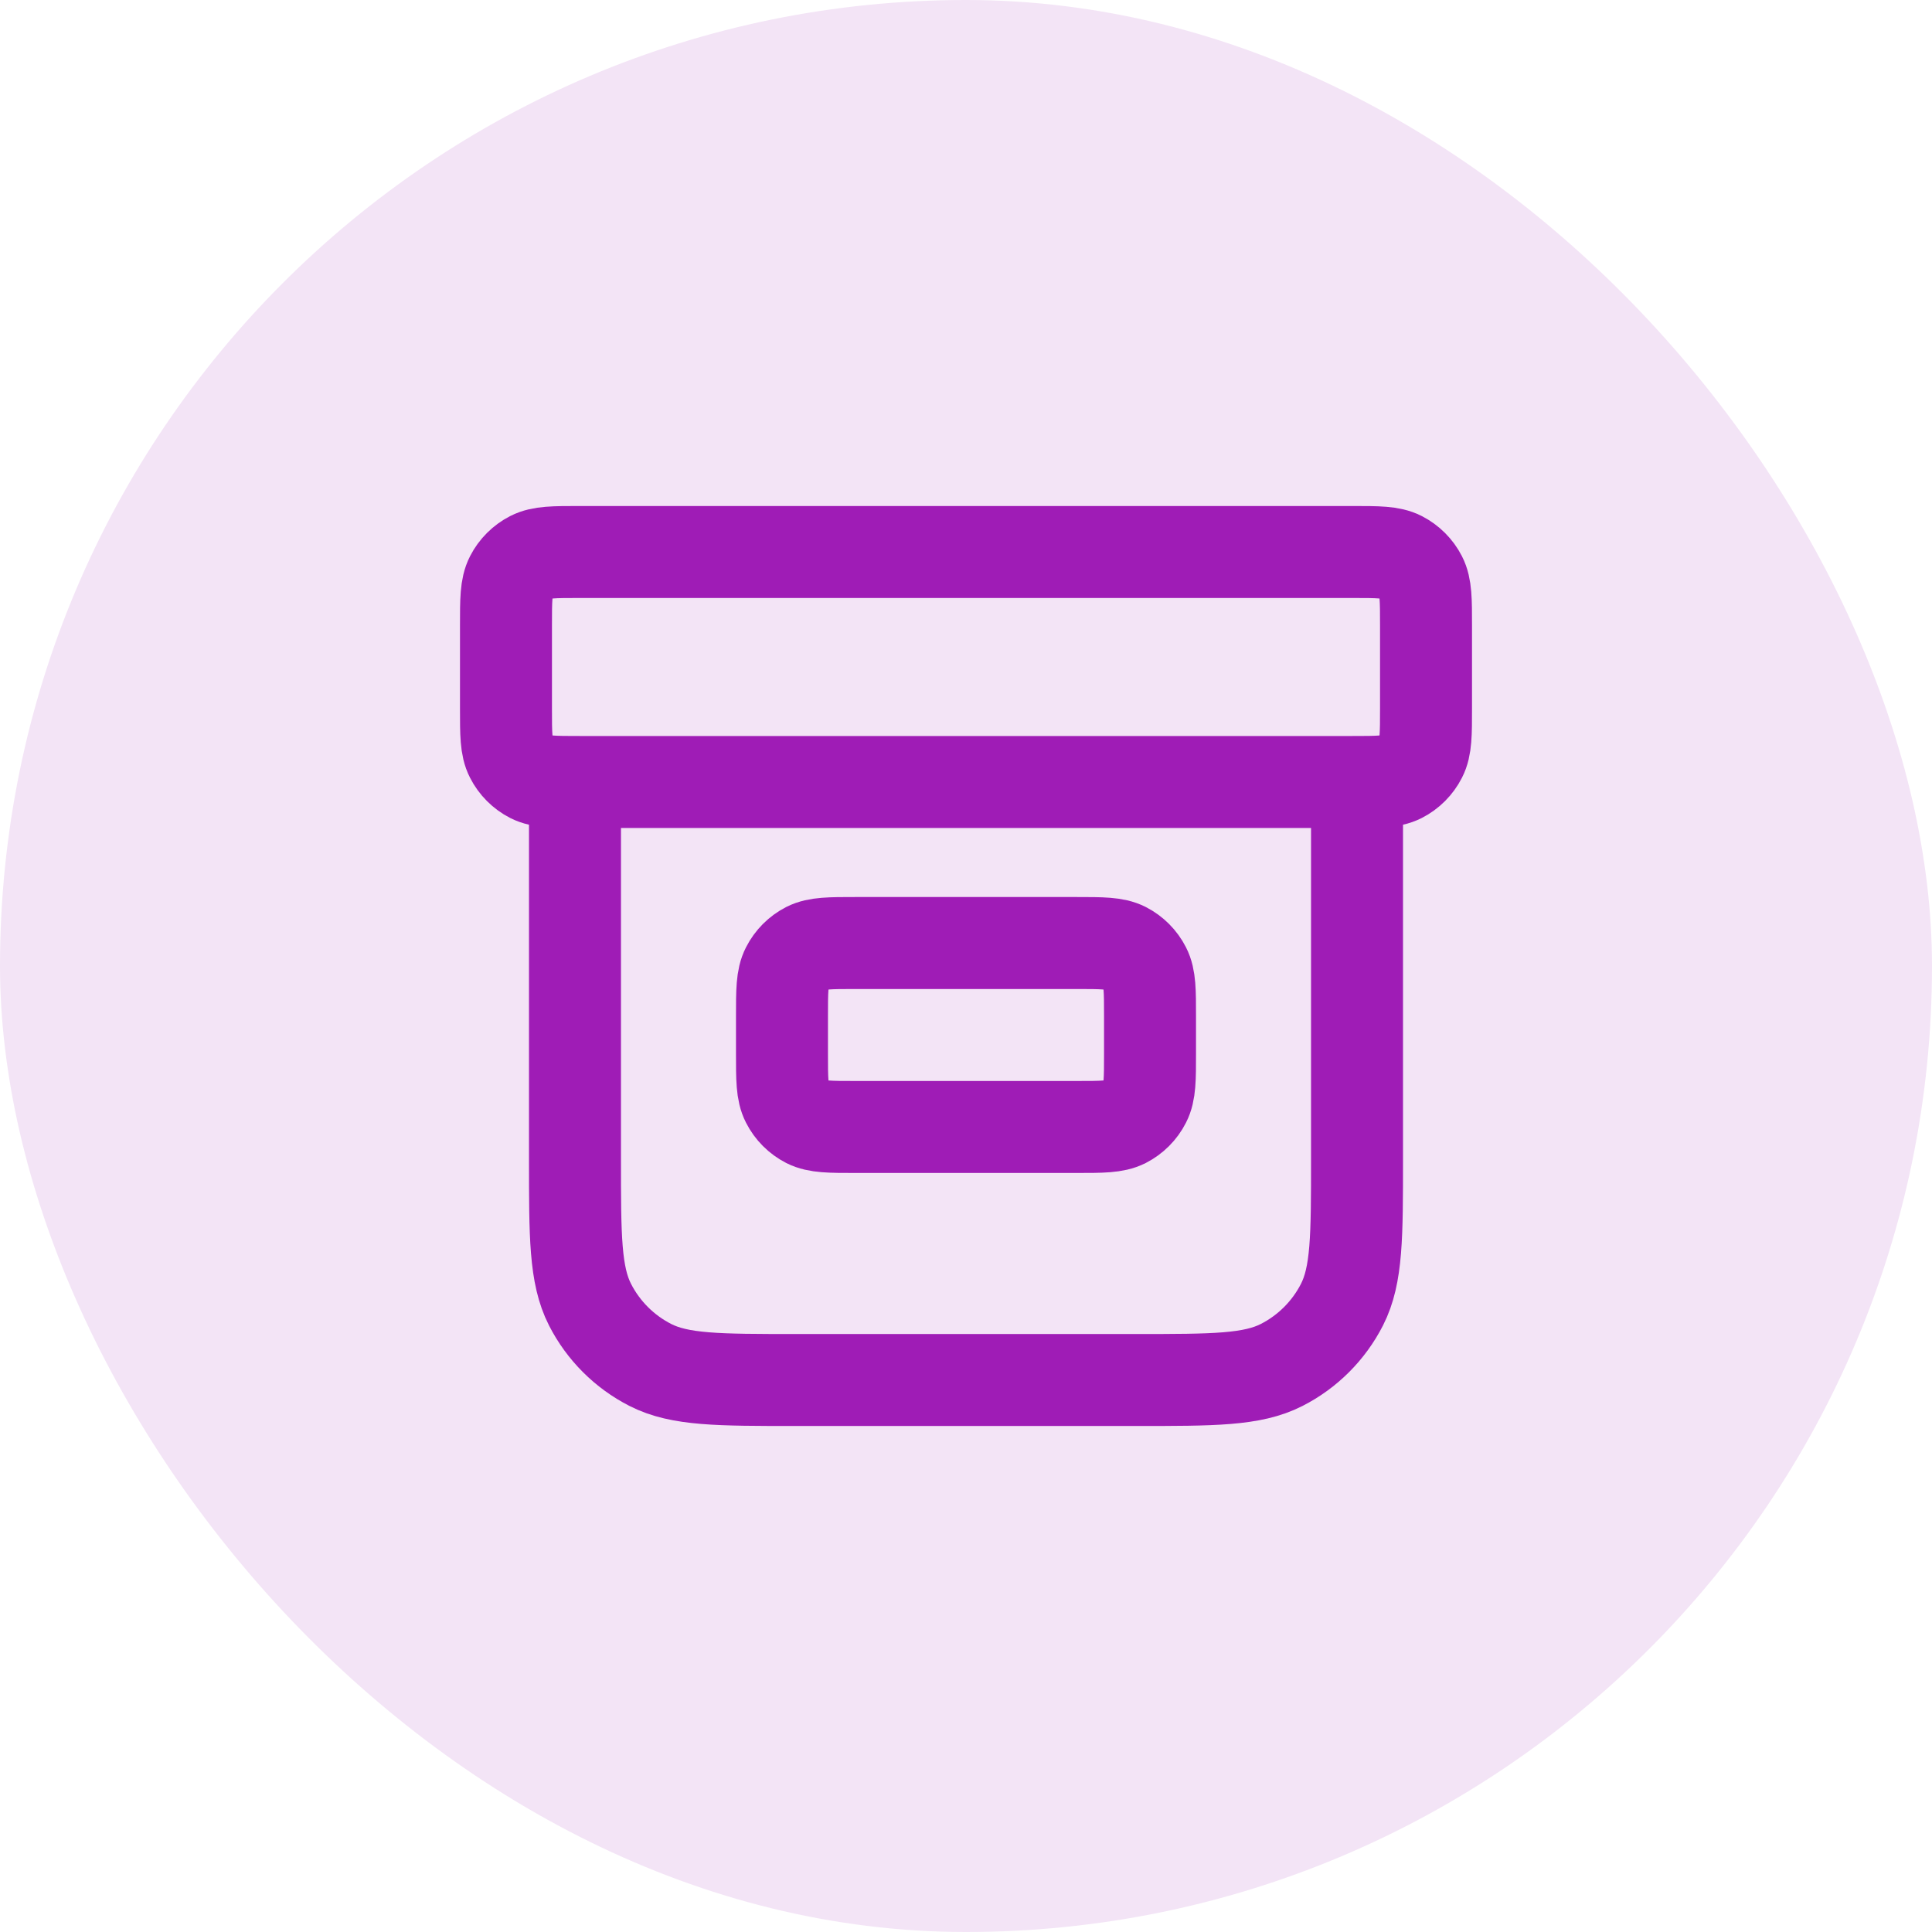
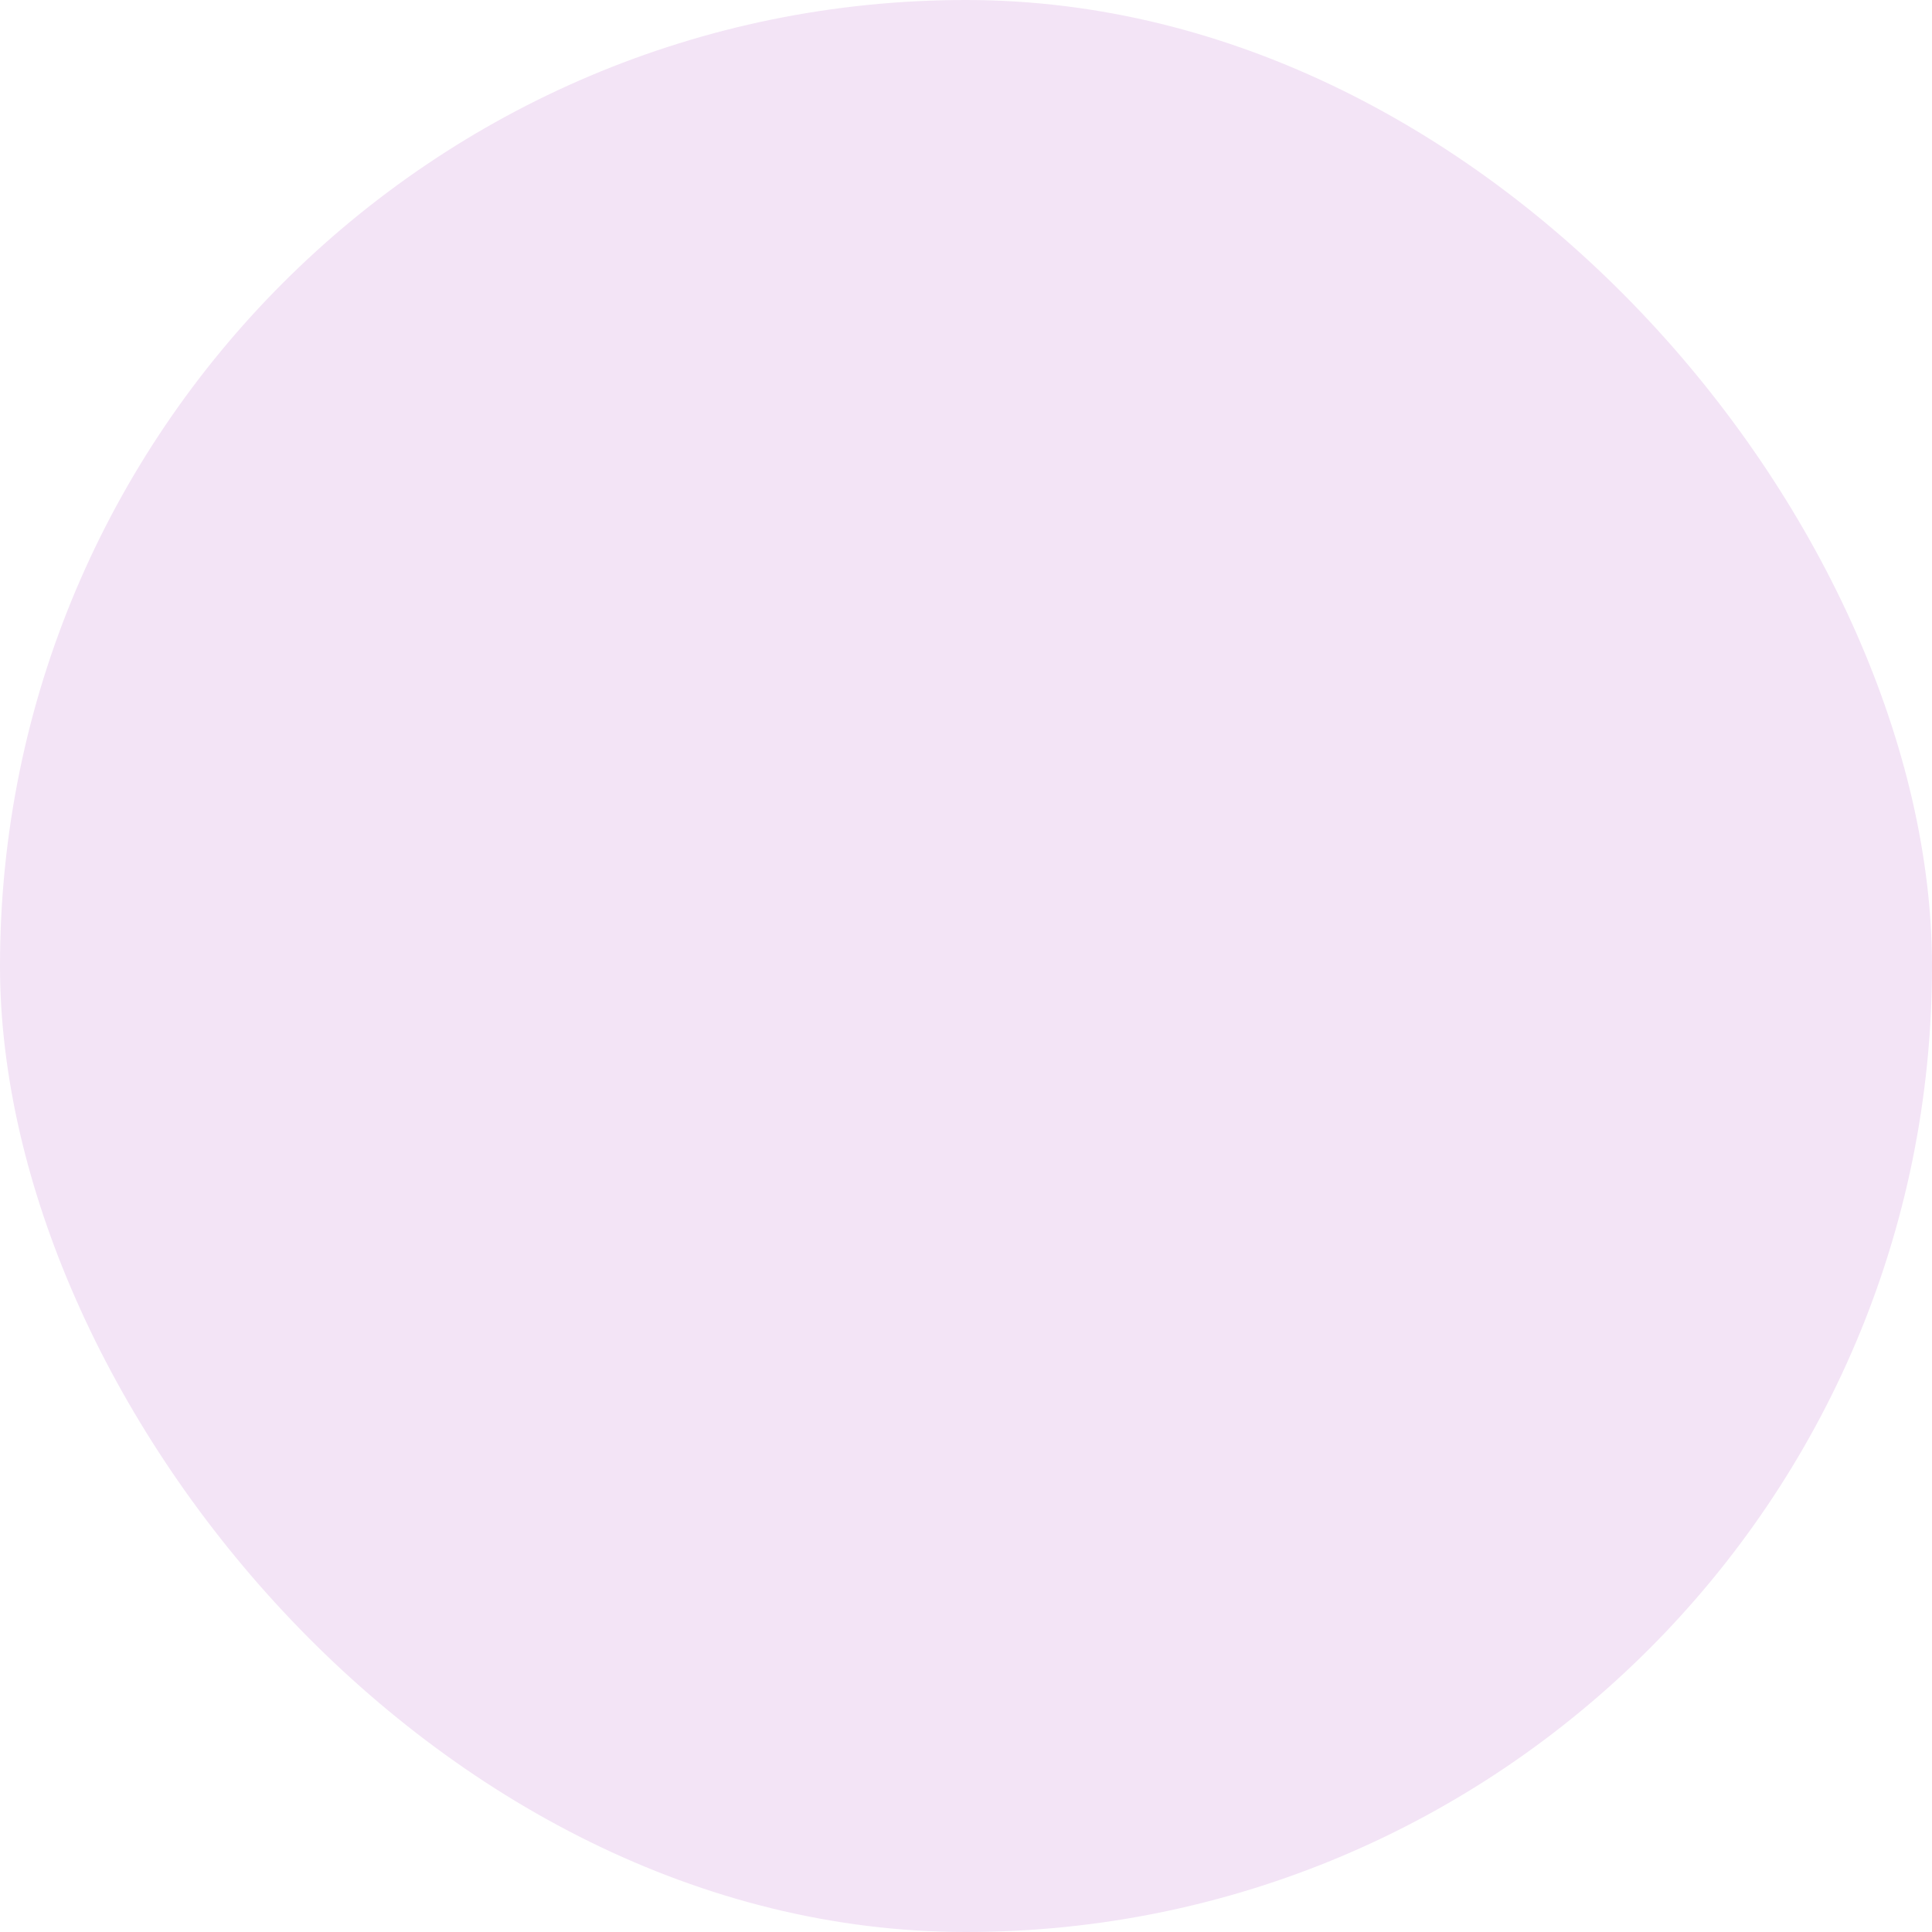
<svg xmlns="http://www.w3.org/2000/svg" width="28" height="28" viewBox="0 0 28 28" fill="none">
  <rect width="28" height="28" rx="14" fill="#F3E4F6" />
-   <path d="M19.667 11.333V16.8C19.667 17.92 19.667 18.48 19.449 18.908C19.257 19.284 18.951 19.59 18.575 19.782C18.147 20 17.587 20 16.467 20H11.533C10.413 20 9.853 20 9.425 19.782C9.049 19.59 8.743 19.284 8.551 18.908C8.333 18.48 8.333 17.92 8.333 16.8V11.333M8.4 8H19.6C19.973 8 20.16 8 20.303 8.073C20.428 8.137 20.53 8.239 20.594 8.364C20.667 8.507 20.667 8.693 20.667 9.067V10.267C20.667 10.64 20.667 10.827 20.594 10.969C20.53 11.095 20.428 11.197 20.303 11.261C20.16 11.333 19.973 11.333 19.6 11.333H8.4C8.027 11.333 7.84 11.333 7.697 11.261C7.572 11.197 7.47 11.095 7.406 10.969C7.333 10.827 7.333 10.64 7.333 10.267V9.067C7.333 8.693 7.333 8.507 7.406 8.364C7.47 8.239 7.572 8.137 7.697 8.073C7.84 8 8.027 8 8.4 8ZM12.4 13.667H15.6C15.973 13.667 16.16 13.667 16.303 13.739C16.428 13.803 16.53 13.905 16.594 14.031C16.667 14.173 16.667 14.36 16.667 14.733V15.267C16.667 15.64 16.667 15.827 16.594 15.969C16.53 16.095 16.428 16.197 16.303 16.261C16.16 16.333 15.973 16.333 15.6 16.333H12.4C12.027 16.333 11.84 16.333 11.697 16.261C11.572 16.197 11.47 16.095 11.406 15.969C11.333 15.827 11.333 15.64 11.333 15.267V14.733C11.333 14.36 11.333 14.173 11.406 14.031C11.47 13.905 11.572 13.803 11.697 13.739C11.84 13.667 12.027 13.667 12.4 13.667Z" stroke="#9F1CB6" stroke-width="1.333" stroke-linecap="round" stroke-linejoin="round" />
</svg>